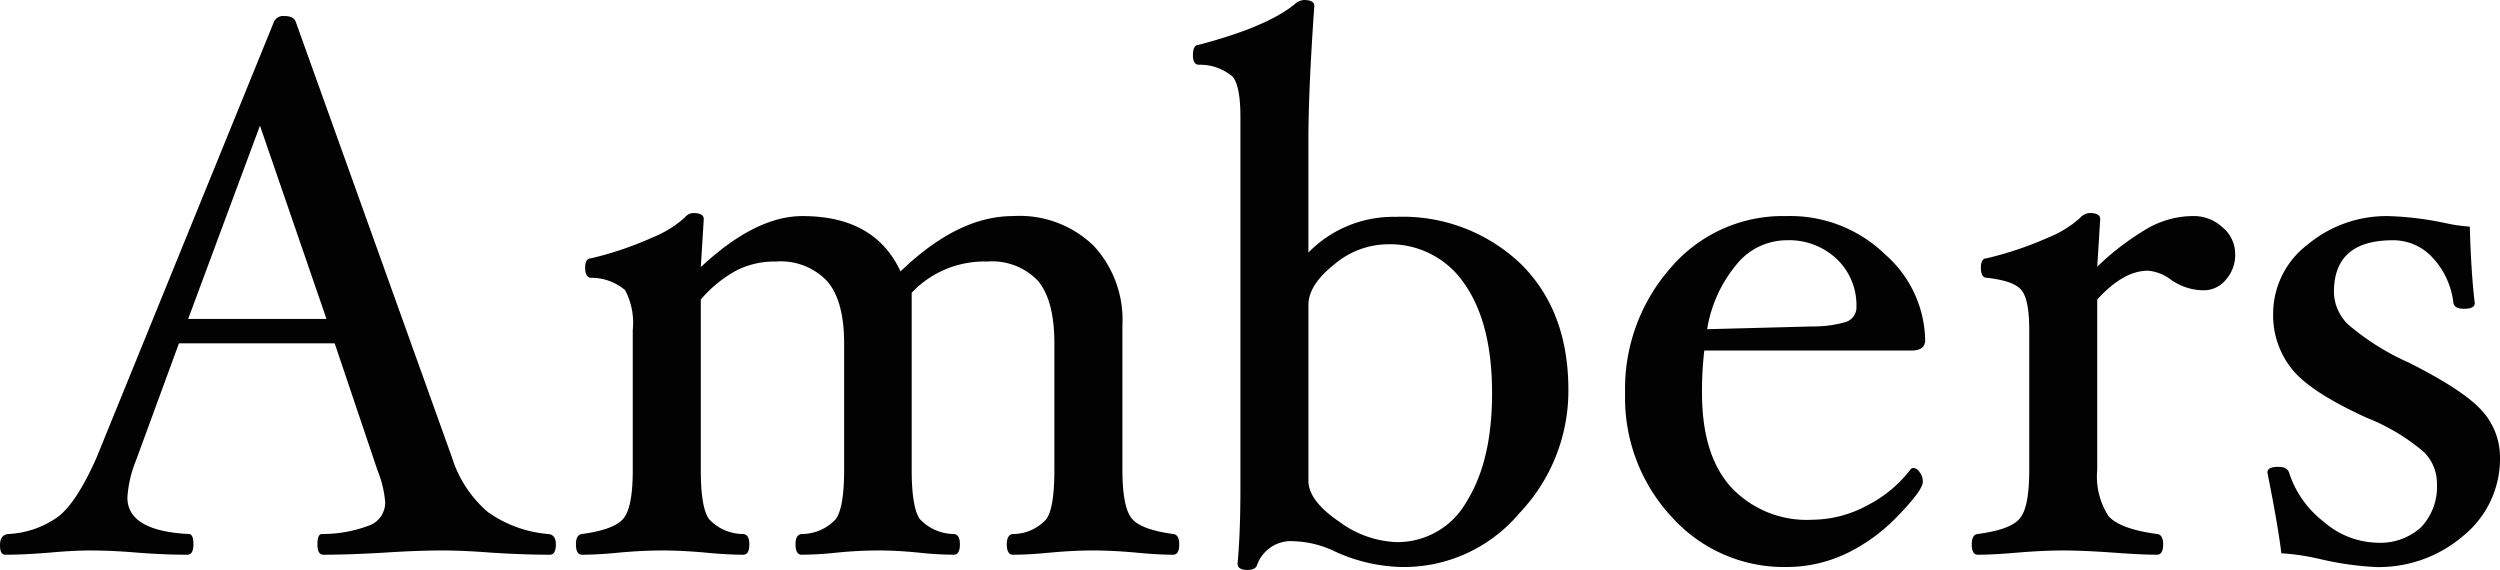
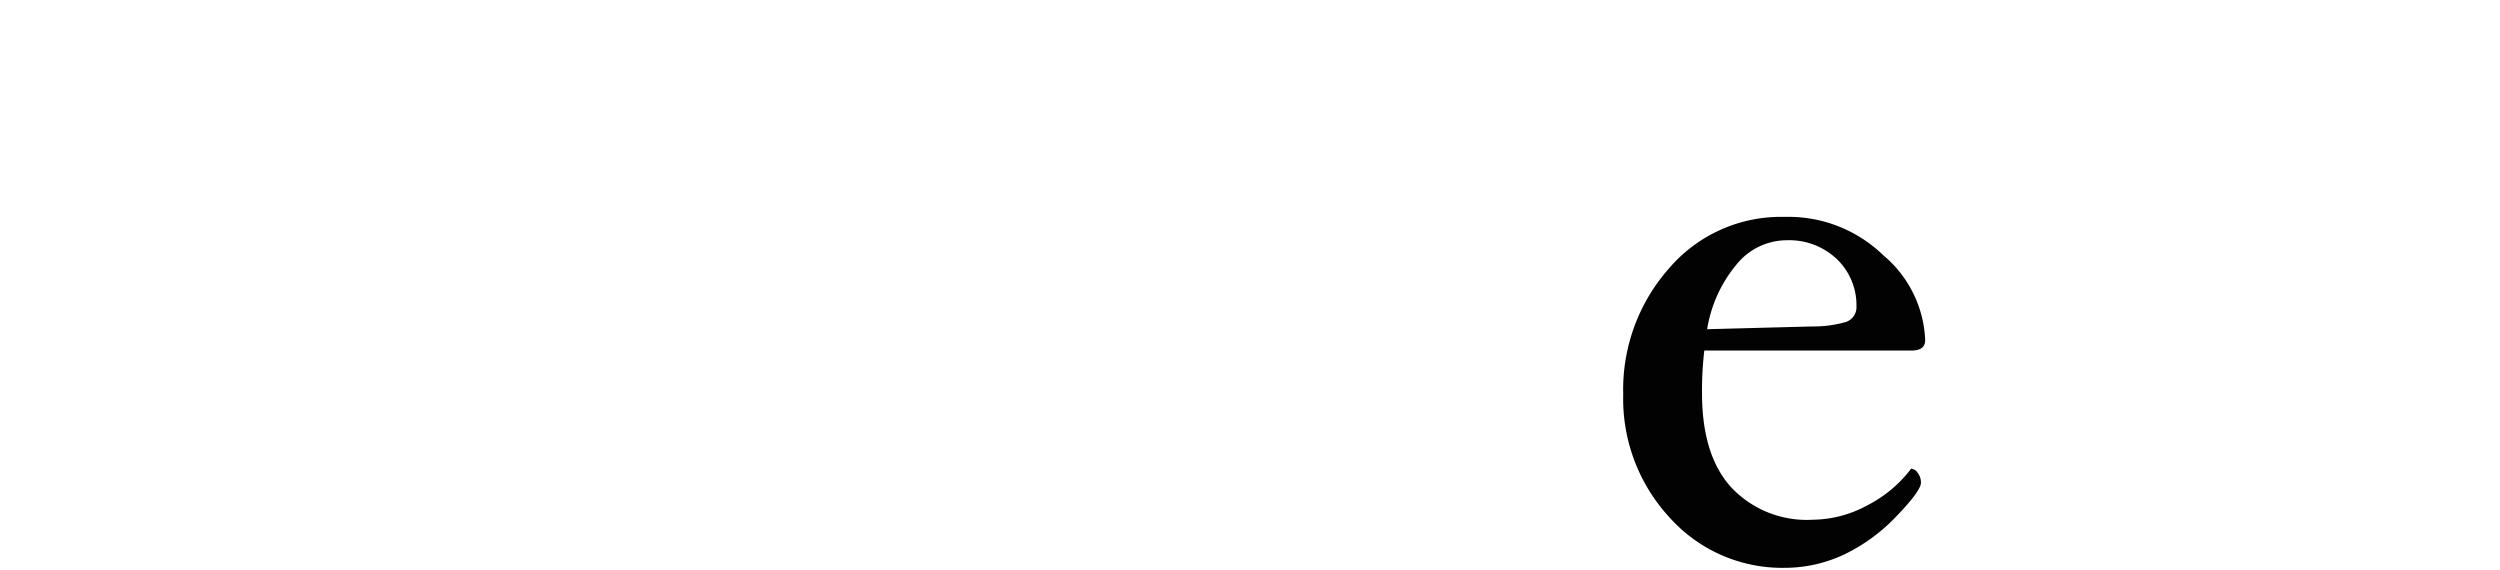
<svg xmlns="http://www.w3.org/2000/svg" id="logo-abmers" viewBox="0 0 215.452 49.117">
  <defs>
    <style>.cls-1{fill:#020202;}</style>
  </defs>
  <title>Abmers</title>
-   <path class="cls-1" d="M47.905,46.91c0,.588-.174.896-.517.896-1.531,0-3.209-.059-5.103-.182-1.646-.127-3.039-.184-4.188-.184-1.324,0-2.969.057-4.933.184-2.067.123-3.839.182-5.295.182-.343,0-.513-.294-.513-.896,0-.588.12-.889.393-.889a11.307,11.307,0,0,0,4.176-.776,2.1,2.1,0,0,0,1.269-1.983,9.297,9.297,0,0,0-.658-2.721L28.842,29.587H15.423L11.709,39.713a10.102,10.102,0,0,0-.73,3.166c0,1.91,1.773,2.969,5.3,3.143.261,0,.391.301.391.889,0,.603-.179.896-.529.896-1.304,0-2.755-.059-4.331-.182-1.507-.127-2.848-.184-4.017-.184-.936,0-2.117.057-3.526.184-1.484.123-2.749.182-3.787.182C.145,47.807,0,47.541,0,46.988c0-.606.242-.93.738-.967a8.02,8.02,0,0,0,4.291-1.506Q6.623,43.273,8.312,39.457L23.599,1.907a.859.859,0,0,1,.903-.524c.532,0,.856.15.983.489L38.963,39.457a10.175,10.175,0,0,0,3.084,4.673,10.454,10.454,0,0,0,5.195,1.892C47.685,46.059,47.905,46.357,47.905,46.91ZM28.136,27.486,22.404,10.828,16.216,27.486Z" />
-   <path class="cls-1" d="M101.628,46.91c0,.588-.172.896-.521.896-.866,0-1.934-.059-3.199-.182-1.397-.127-2.637-.184-3.725-.184-1.059,0-2.282.057-3.67.184-1.265.123-2.331.182-3.225.182-.343,0-.522-.309-.522-.896,0-.553.18-.852.522-.889a3.871,3.871,0,0,0,2.891-1.287c.469-.66.688-2.084.688-4.245V29.594q0-3.669-1.393-5.367A5.442,5.442,0,0,0,85.076,22.54a8.604,8.604,0,0,0-6.506,2.69V40.489c0,2.161.237,3.585.703,4.245a4.061,4.061,0,0,0,2.938,1.287c.348.037.515.336.515.889,0,.588-.179.896-.515.896a29.152,29.152,0,0,1-3.051-.182c-1.268-.127-2.423-.184-3.458-.184-1.096,0-2.281.057-3.57.184a29.124,29.124,0,0,1-3.046.182c-.353,0-.529-.309-.529-.896,0-.553.176-.852.529-.889a3.981,3.981,0,0,0,2.944-1.287c.48-.66.718-2.084.718-4.245V29.594c0-2.422-.477-4.213-1.444-5.342A5.503,5.503,0,0,0,66.861,22.54a7.23,7.23,0,0,0-3.342.741,10.82,10.82,0,0,0-3.124,2.535V40.489c0,2.161.232,3.585.708,4.245a4.002,4.002,0,0,0,2.959,1.287c.349.037.515.336.515.889,0,.588-.166.896-.515.896-.896,0-1.98-.059-3.269-.182-1.409-.127-2.648-.184-3.716-.184-1.087,0-2.317.057-3.719.184-1.232.123-2.311.182-3.192.182-.359,0-.531-.309-.531-.896,0-.553.172-.852.531-.889,1.847-.254,3.037-.688,3.573-1.346q.794-.97.793-4.173V28.418A5.985,5.985,0,0,0,53.868,25a4.522,4.522,0,0,0-2.921-1.061c-.339,0-.52-.301-.52-.873,0-.543.182-.807.52-.807a29.337,29.337,0,0,0,5.367-1.83,9.157,9.157,0,0,0,2.707-1.688.956.956,0,0,1,.72-.381c.603,0,.91.169.91.522l-.256,4.135q4.717-4.403,8.769-4.395c4.144,0,6.963,1.581,8.444,4.769,3.303-3.187,6.529-4.769,9.679-4.769a9.175,9.175,0,0,1,6.953,2.546,9.377,9.377,0,0,1,2.491,6.854V40.489c0,2.14.272,3.54.8,4.187.533.658,1.735,1.092,3.575,1.346C101.456,46.059,101.628,46.357,101.628,46.91Z" />
-   <path class="cls-1" d="M135.165,33.606a15.282,15.282,0,0,1-4.243,10.642,13.001,13.001,0,0,1-9.83,4.619,14.377,14.377,0,0,1-6.012-1.326,8.733,8.733,0,0,0-3.53-.894,3.098,3.098,0,0,0-3.228,2.084c-.097.264-.381.387-.821.387-.561,0-.849-.189-.849-.529.174-1.83.249-4.034.249-6.612V10.095c0-1.77-.219-2.936-.658-3.472a4.285,4.285,0,0,0-2.914-1.042c-.353,0-.522-.277-.522-.807,0-.614.169-.917.522-.917,3.846-1.014,6.598-2.16,8.221-3.473A1.389,1.389,0,0,1,112.356,0c.606,0,.912.162.912.521q-.501,7.134-.508,11.453v9.791a10.217,10.217,0,0,1,7.534-3.076,14.737,14.737,0,0,1,10.742,4.027C133.779,25.407,135.165,29.034,135.165,33.606Zm-6.577.273q0-6.029-2.385-9.427a7.721,7.721,0,0,0-6.698-3.397,7.193,7.193,0,0,0-4.528,1.741q-2.212,1.756-2.216,3.488V41.43c0,1.148.885,2.324,2.635,3.514a8.836,8.836,0,0,0,4.895,1.774,6.825,6.825,0,0,0,6.106-3.497C127.864,40.87,128.588,37.772,128.588,33.879Z" />
-   <path class="cls-1" d="M165.914,29.307c0,.594-.379.903-1.174.903H146.878a29.658,29.658,0,0,0-.197,3.66c0,3.528.807,6.217,2.481,8.091a8.938,8.938,0,0,0,7.097,2.828,10.004,10.004,0,0,0,4.666-1.237,10.971,10.971,0,0,0,3.778-3.161l.162-.07a.758.758,0,0,1,.562.357,1.333,1.333,0,0,1,.283.86c0,.452-.694,1.411-2.094,2.864a15.394,15.394,0,0,1-4.528,3.317,12.037,12.037,0,0,1-5.122,1.147,13.02,13.02,0,0,1-9.896-4.314,15.056,15.056,0,0,1-4.018-10.627,15.762,15.762,0,0,1,3.942-10.86,12.698,12.698,0,0,1,9.971-4.443,11.74,11.74,0,0,1,8.512,3.317A10.053,10.053,0,0,1,165.914,29.307Zm-5.923-2.889a5.5,5.5,0,0,0-1.698-4.097,5.971,5.971,0,0,0-4.315-1.616,5.584,5.584,0,0,0-4.352,2.124,11.563,11.563,0,0,0-2.503,5.542l9.074-.238a9.857,9.857,0,0,0,2.922-.399A1.332,1.332,0,0,0,159.991,26.418Z" />
-   <path class="cls-1" d="M192.63,21.889a3.214,3.214,0,0,1-.798,2.211,2.455,2.455,0,0,1-1.947.917,4.914,4.914,0,0,1-2.832-.94,3.757,3.757,0,0,0-1.935-.748c-1.414,0-2.87.823-4.378,2.488V40.489a6.279,6.279,0,0,0,.97,3.984c.658.748,2.058,1.261,4.185,1.548.35.037.528.336.528.889,0,.588-.179.896-.528.896q-1.327,0-3.785-.182c-1.804-.127-3.231-.184-4.293-.184-1.094,0-2.408.057-3.951.184-1.39.123-2.535.182-3.425.182-.348,0-.513-.309-.513-.896,0-.553.165-.852.513-.889,1.892-.254,3.107-.688,3.627-1.346.551-.646.814-2.037.814-4.173V28.418c0-1.726-.223-2.869-.672-3.418-.44-.538-1.426-.885-2.99-1.061-.343,0-.505-.301-.505-.873,0-.543.162-.807.505-.807a30.253,30.253,0,0,0,5.333-1.804,9.092,9.092,0,0,0,2.747-1.715,1.147,1.147,0,0,1,.785-.381c.605,0,.913.169.913.522l-.257,4.106a22.634,22.634,0,0,1,4.49-3.392,7.994,7.994,0,0,1,3.747-.975,3.622,3.622,0,0,1,2.562.975A2.963,2.963,0,0,1,192.63,21.889Z" />
-   <path class="cls-1" d="M215.452,39.421a8.539,8.539,0,0,1-3.131,6.728,11.173,11.173,0,0,1-7.561,2.719,26.427,26.427,0,0,1-4.827-.691,20.262,20.262,0,0,0-3.325-.496c-.179-1.513-.579-3.842-1.2-6.955,0-.334.301-.494.941-.494.521,0,.83.172.936.529a8.708,8.708,0,0,0,2.98,4.205,7.221,7.221,0,0,0,4.579,1.805,5.21,5.21,0,0,0,3.82-1.348,5.089,5.089,0,0,0,1.353-3.771,3.783,3.783,0,0,0-1.134-2.704,17.489,17.489,0,0,0-4.871-2.924c-3.305-1.499-5.467-2.915-6.522-4.257a7.417,7.417,0,0,1-1.59-4.769,7.493,7.493,0,0,1,2.963-5.913,10.609,10.609,0,0,1,7.003-2.461,27.227,27.227,0,0,1,4.77.579,14.64,14.64,0,0,0,2.214.329q.103,3.879.426,6.594c0,.324-.314.486-.92.486-.558,0-.868-.162-.922-.519a6.84,6.84,0,0,0-1.793-3.889,4.577,4.577,0,0,0-3.41-1.498c-3.406,0-5.09,1.479-5.09,4.465a3.969,3.969,0,0,0,1.209,2.777,21.027,21.027,0,0,0,5.227,3.293q4.822,2.429,6.357,4.196A5.959,5.959,0,0,1,215.452,39.421Z" />
+   <path class="cls-1" d="M165.914,29.307c0,.594-.379.903-1.174.903H146.878a29.658,29.658,0,0,0-.197,3.66c0,3.528.807,6.217,2.481,8.091a8.938,8.938,0,0,0,7.097,2.828,10.004,10.004,0,0,0,4.666-1.237,10.971,10.971,0,0,0,3.778-3.161a.758.758,0,0,1,.562.357,1.333,1.333,0,0,1,.283.86c0,.452-.694,1.411-2.094,2.864a15.394,15.394,0,0,1-4.528,3.317,12.037,12.037,0,0,1-5.122,1.147,13.02,13.02,0,0,1-9.896-4.314,15.056,15.056,0,0,1-4.018-10.627,15.762,15.762,0,0,1,3.942-10.86,12.698,12.698,0,0,1,9.971-4.443,11.74,11.74,0,0,1,8.512,3.317A10.053,10.053,0,0,1,165.914,29.307Zm-5.923-2.889a5.5,5.5,0,0,0-1.698-4.097,5.971,5.971,0,0,0-4.315-1.616,5.584,5.584,0,0,0-4.352,2.124,11.563,11.563,0,0,0-2.503,5.542l9.074-.238a9.857,9.857,0,0,0,2.922-.399A1.332,1.332,0,0,0,159.991,26.418Z" />
</svg>